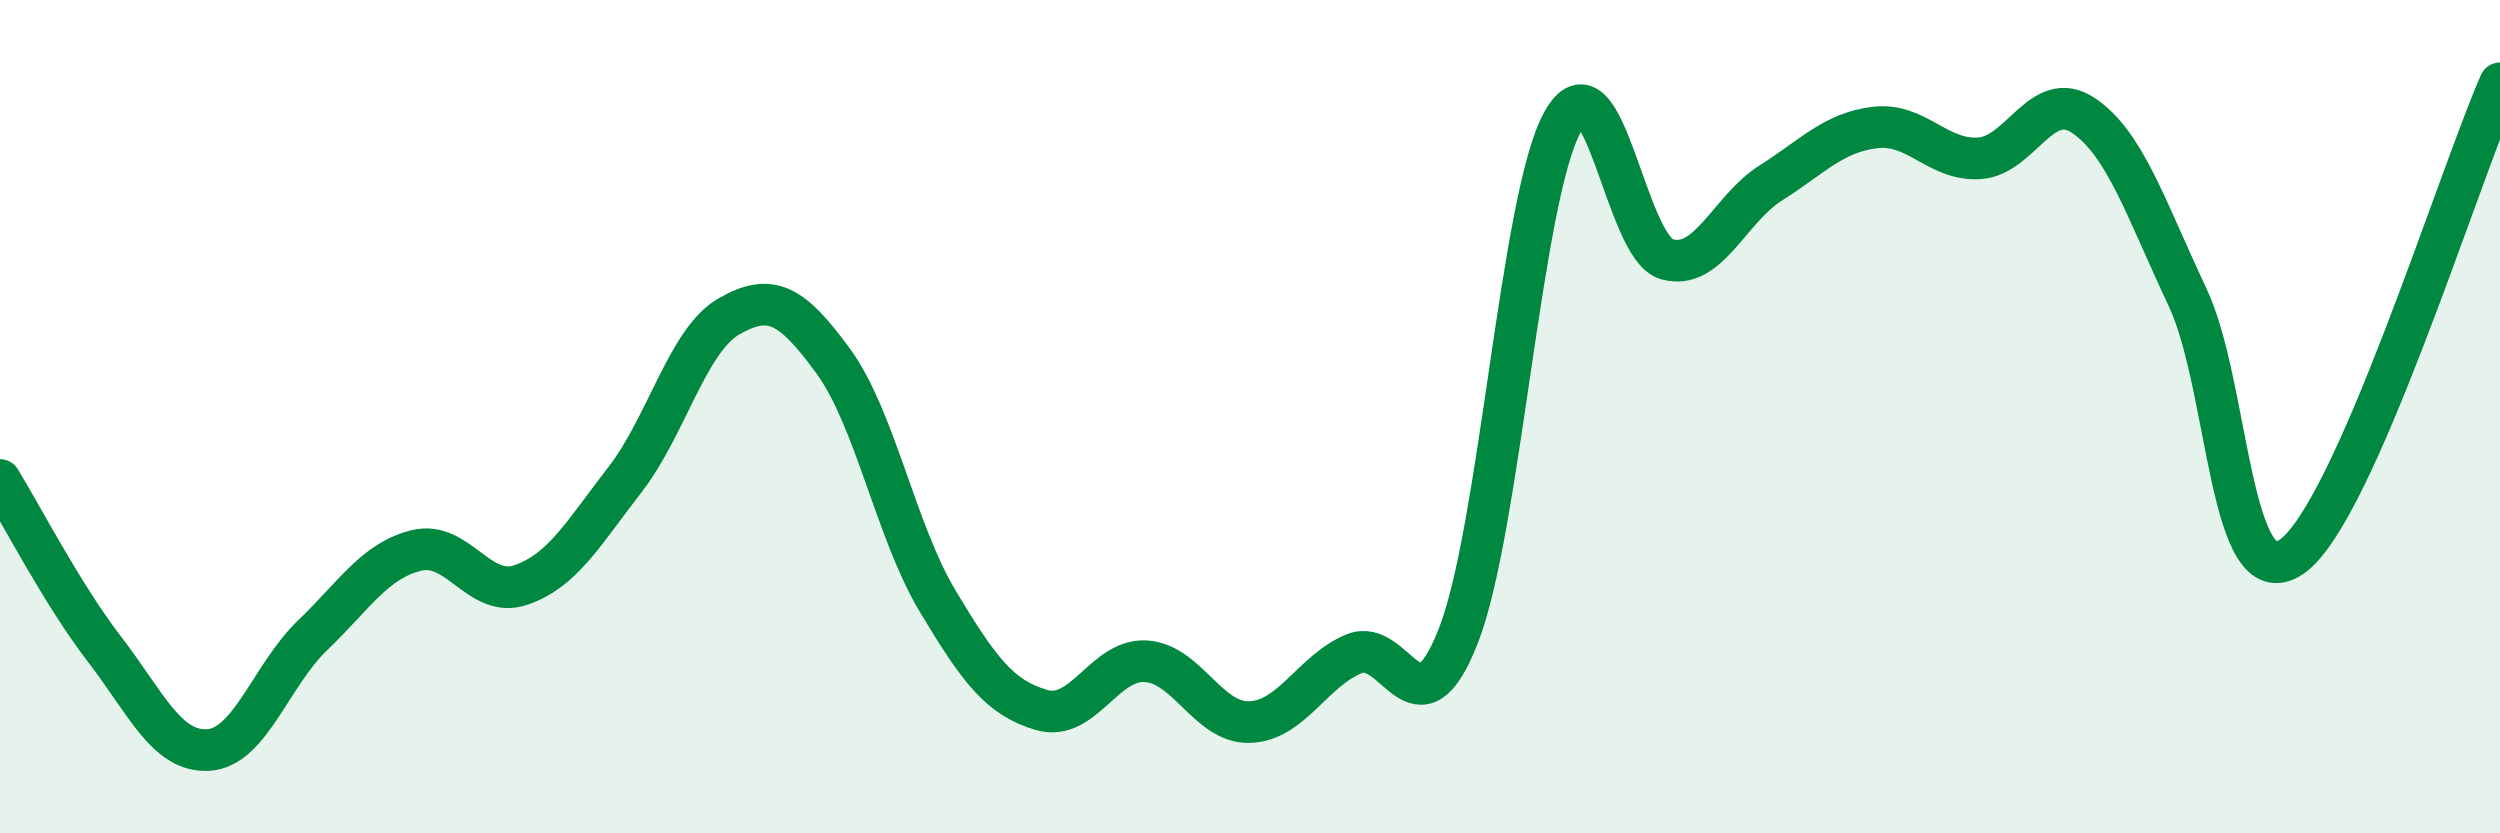
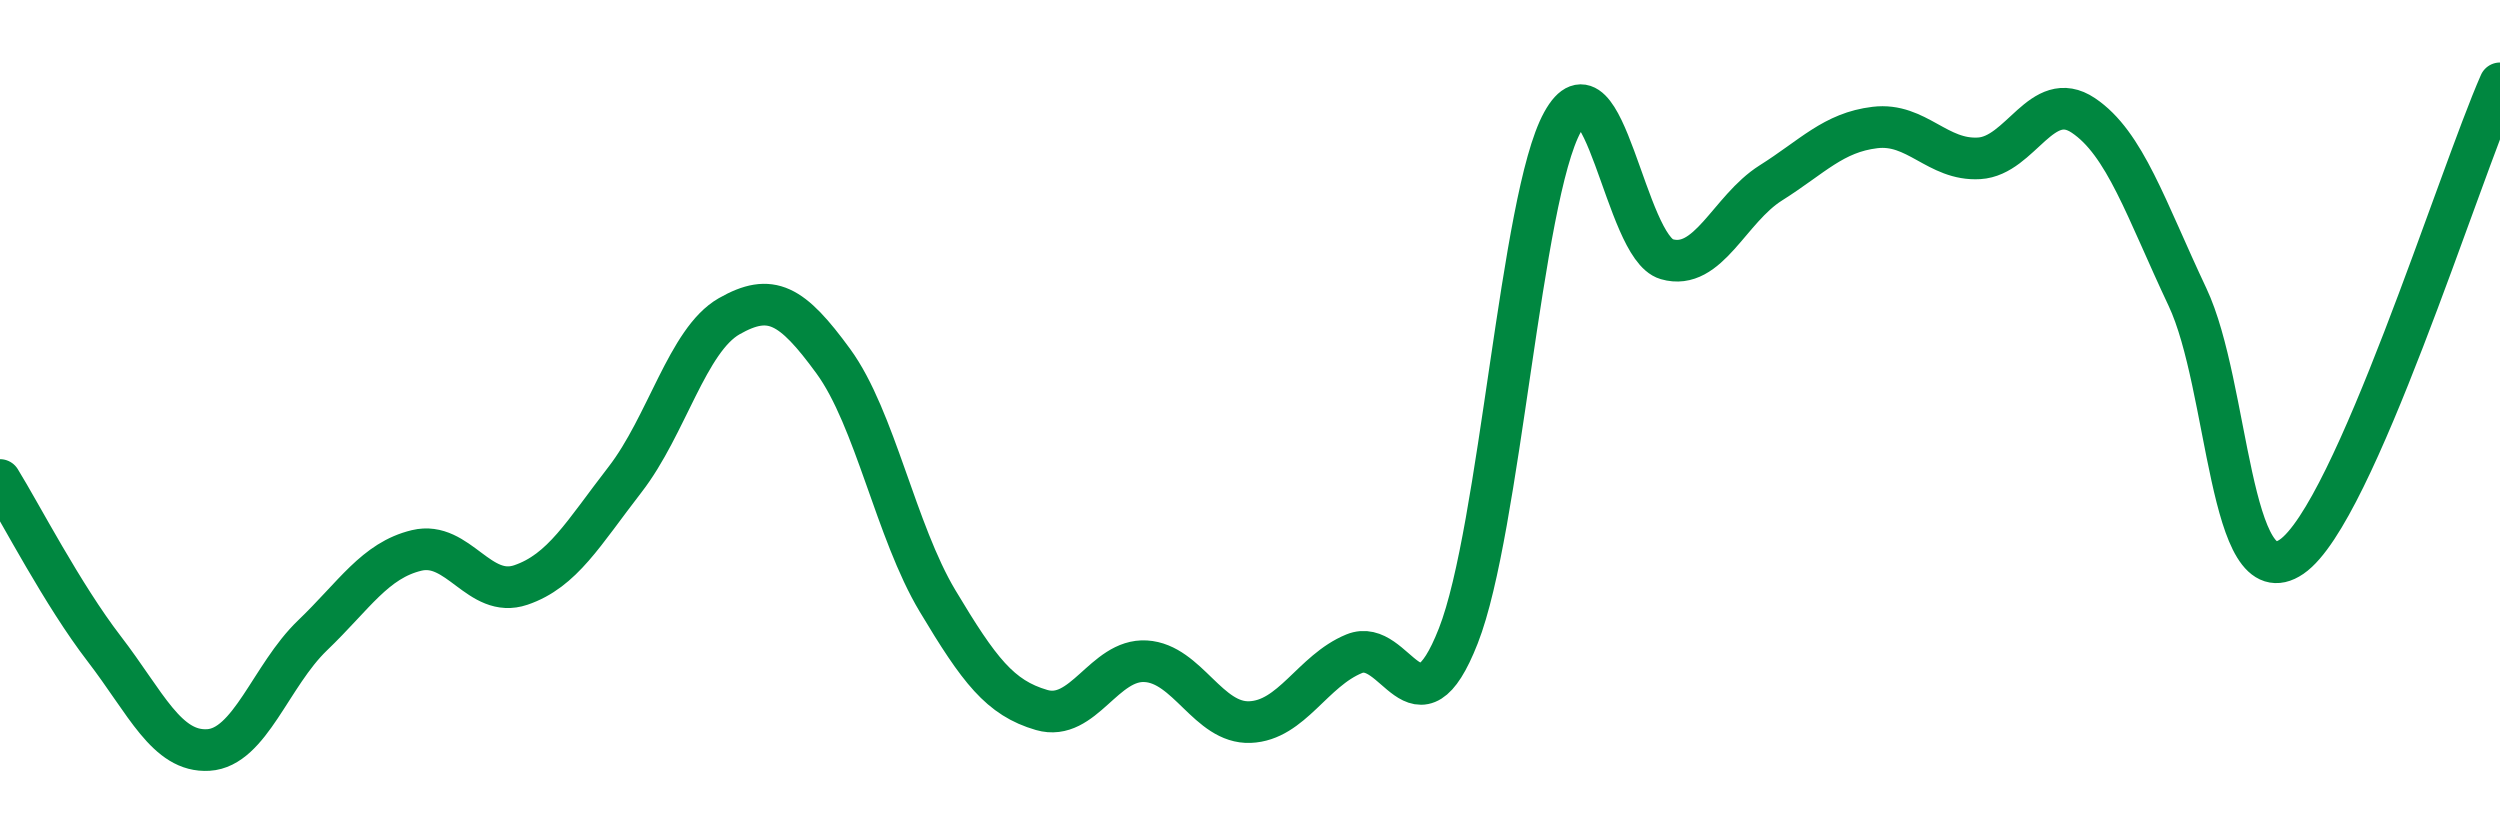
<svg xmlns="http://www.w3.org/2000/svg" width="60" height="20" viewBox="0 0 60 20">
-   <path d="M 0,11.52 C 0.5,12.33 1.5,14.27 2.5,15.57 C 3.5,16.87 4,18.06 5,18 C 6,17.94 6.5,16.21 7.5,15.25 C 8.5,14.29 9,13.45 10,13.21 C 11,12.97 11.5,14.38 12.5,14.04 C 13.5,13.7 14,12.8 15,11.51 C 16,10.22 16.5,8.16 17.5,7.59 C 18.5,7.02 19,7.3 20,8.67 C 21,10.04 21.5,12.75 22.5,14.42 C 23.5,16.09 24,16.75 25,17.04 C 26,17.33 26.5,15.81 27.5,15.87 C 28.5,15.93 29,17.37 30,17.33 C 31,17.29 31.5,16.1 32.5,15.69 C 33.5,15.28 34,17.81 35,15.26 C 36,12.71 36.5,4.74 37.5,2.93 C 38.5,1.12 39,5.93 40,6.22 C 41,6.51 41.5,5.02 42.5,4.39 C 43.5,3.76 44,3.18 45,3.06 C 46,2.94 46.5,3.86 47.5,3.8 C 48.5,3.74 49,2.1 50,2.77 C 51,3.44 51.5,5.01 52.5,7.13 C 53.5,9.25 53.5,14.39 55,13.36 C 56.5,12.33 59,4.27 60,2L60 20L0 20Z" fill="#008740" opacity="0.1" stroke-linecap="round" stroke-linejoin="round" />
  <path d="M 0,11.52 C 0.5,12.33 1.5,14.27 2.5,15.57 C 3.5,16.87 4,18.06 5,18 C 6,17.94 6.5,16.21 7.5,15.25 C 8.5,14.29 9,13.45 10,13.21 C 11,12.97 11.5,14.38 12.5,14.04 C 13.5,13.7 14,12.8 15,11.51 C 16,10.22 16.5,8.16 17.5,7.59 C 18.5,7.02 19,7.3 20,8.67 C 21,10.04 21.5,12.75 22.5,14.42 C 23.5,16.09 24,16.75 25,17.04 C 26,17.33 26.5,15.81 27.5,15.87 C 28.5,15.93 29,17.37 30,17.33 C 31,17.29 31.5,16.1 32.5,15.69 C 33.5,15.28 34,17.81 35,15.26 C 36,12.71 36.5,4.74 37.5,2.93 C 38.5,1.12 39,5.93 40,6.22 C 41,6.51 41.5,5.02 42.5,4.39 C 43.5,3.76 44,3.18 45,3.06 C 46,2.94 46.5,3.86 47.5,3.8 C 48.5,3.74 49,2.1 50,2.77 C 51,3.44 51.5,5.01 52.5,7.13 C 53.5,9.25 53.5,14.39 55,13.36 C 56.5,12.33 59,4.27 60,2" stroke="#008740" stroke-width="1" fill="none" stroke-linecap="round" stroke-linejoin="round" />
</svg>